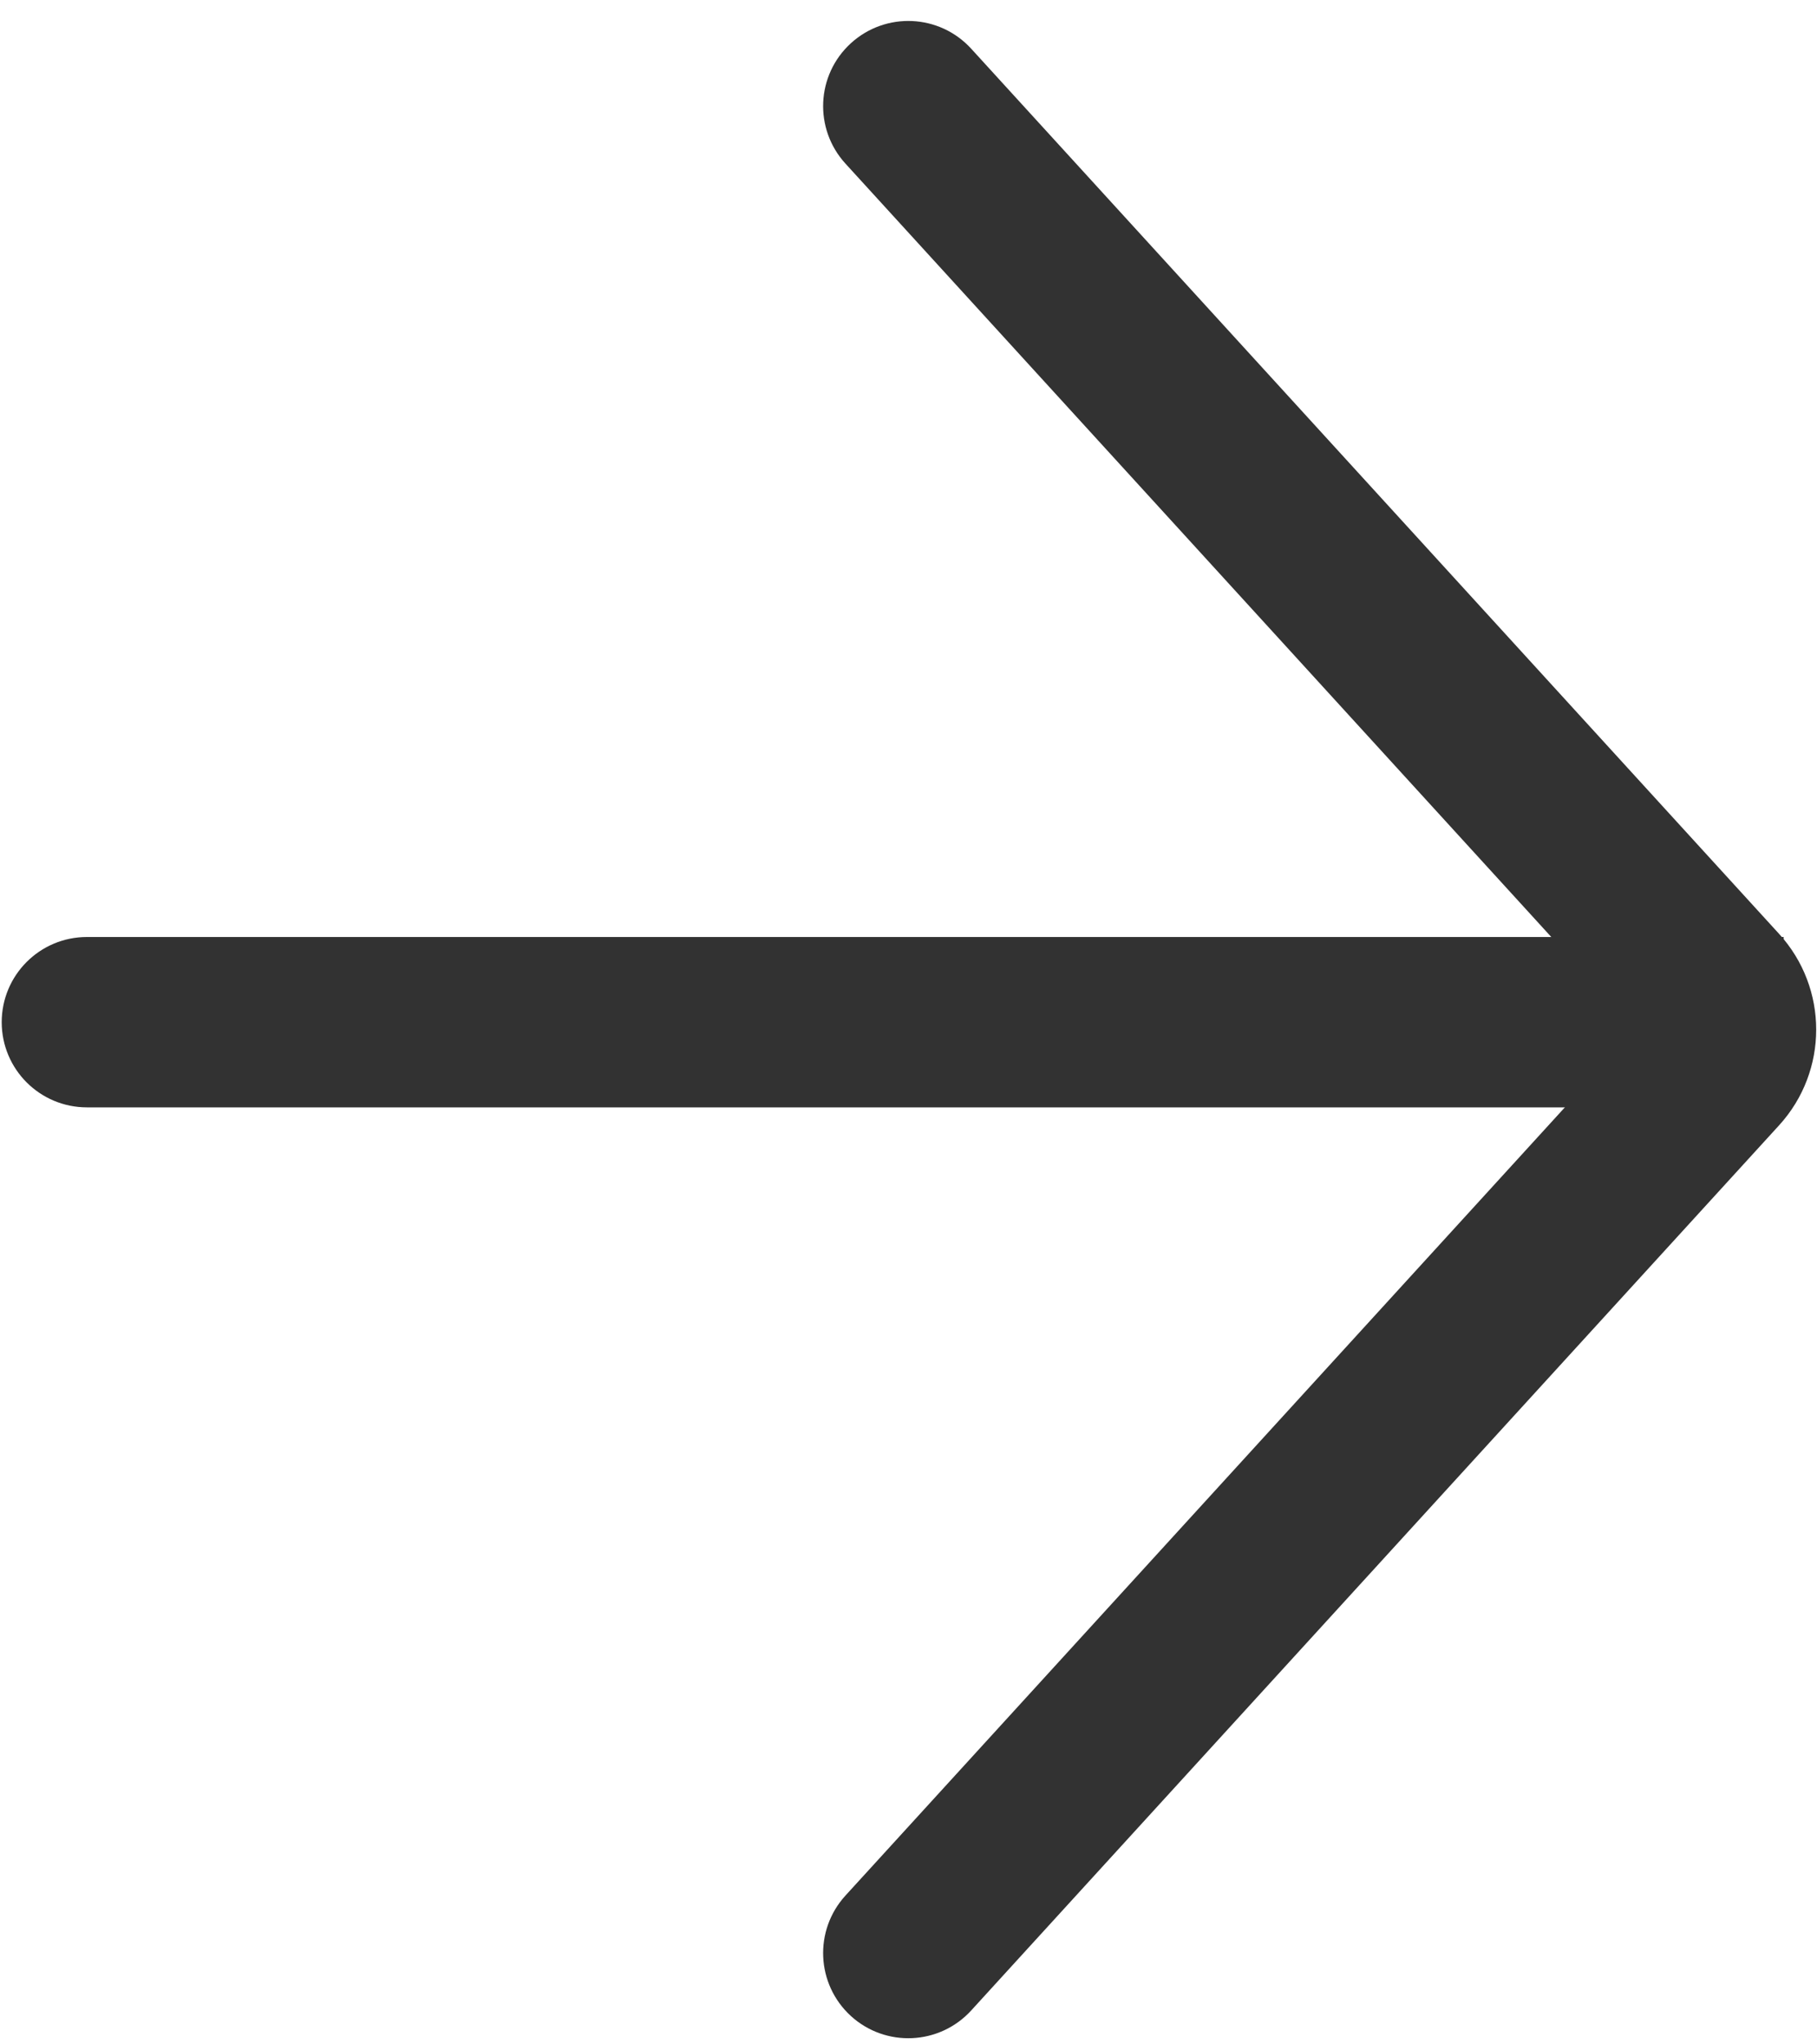
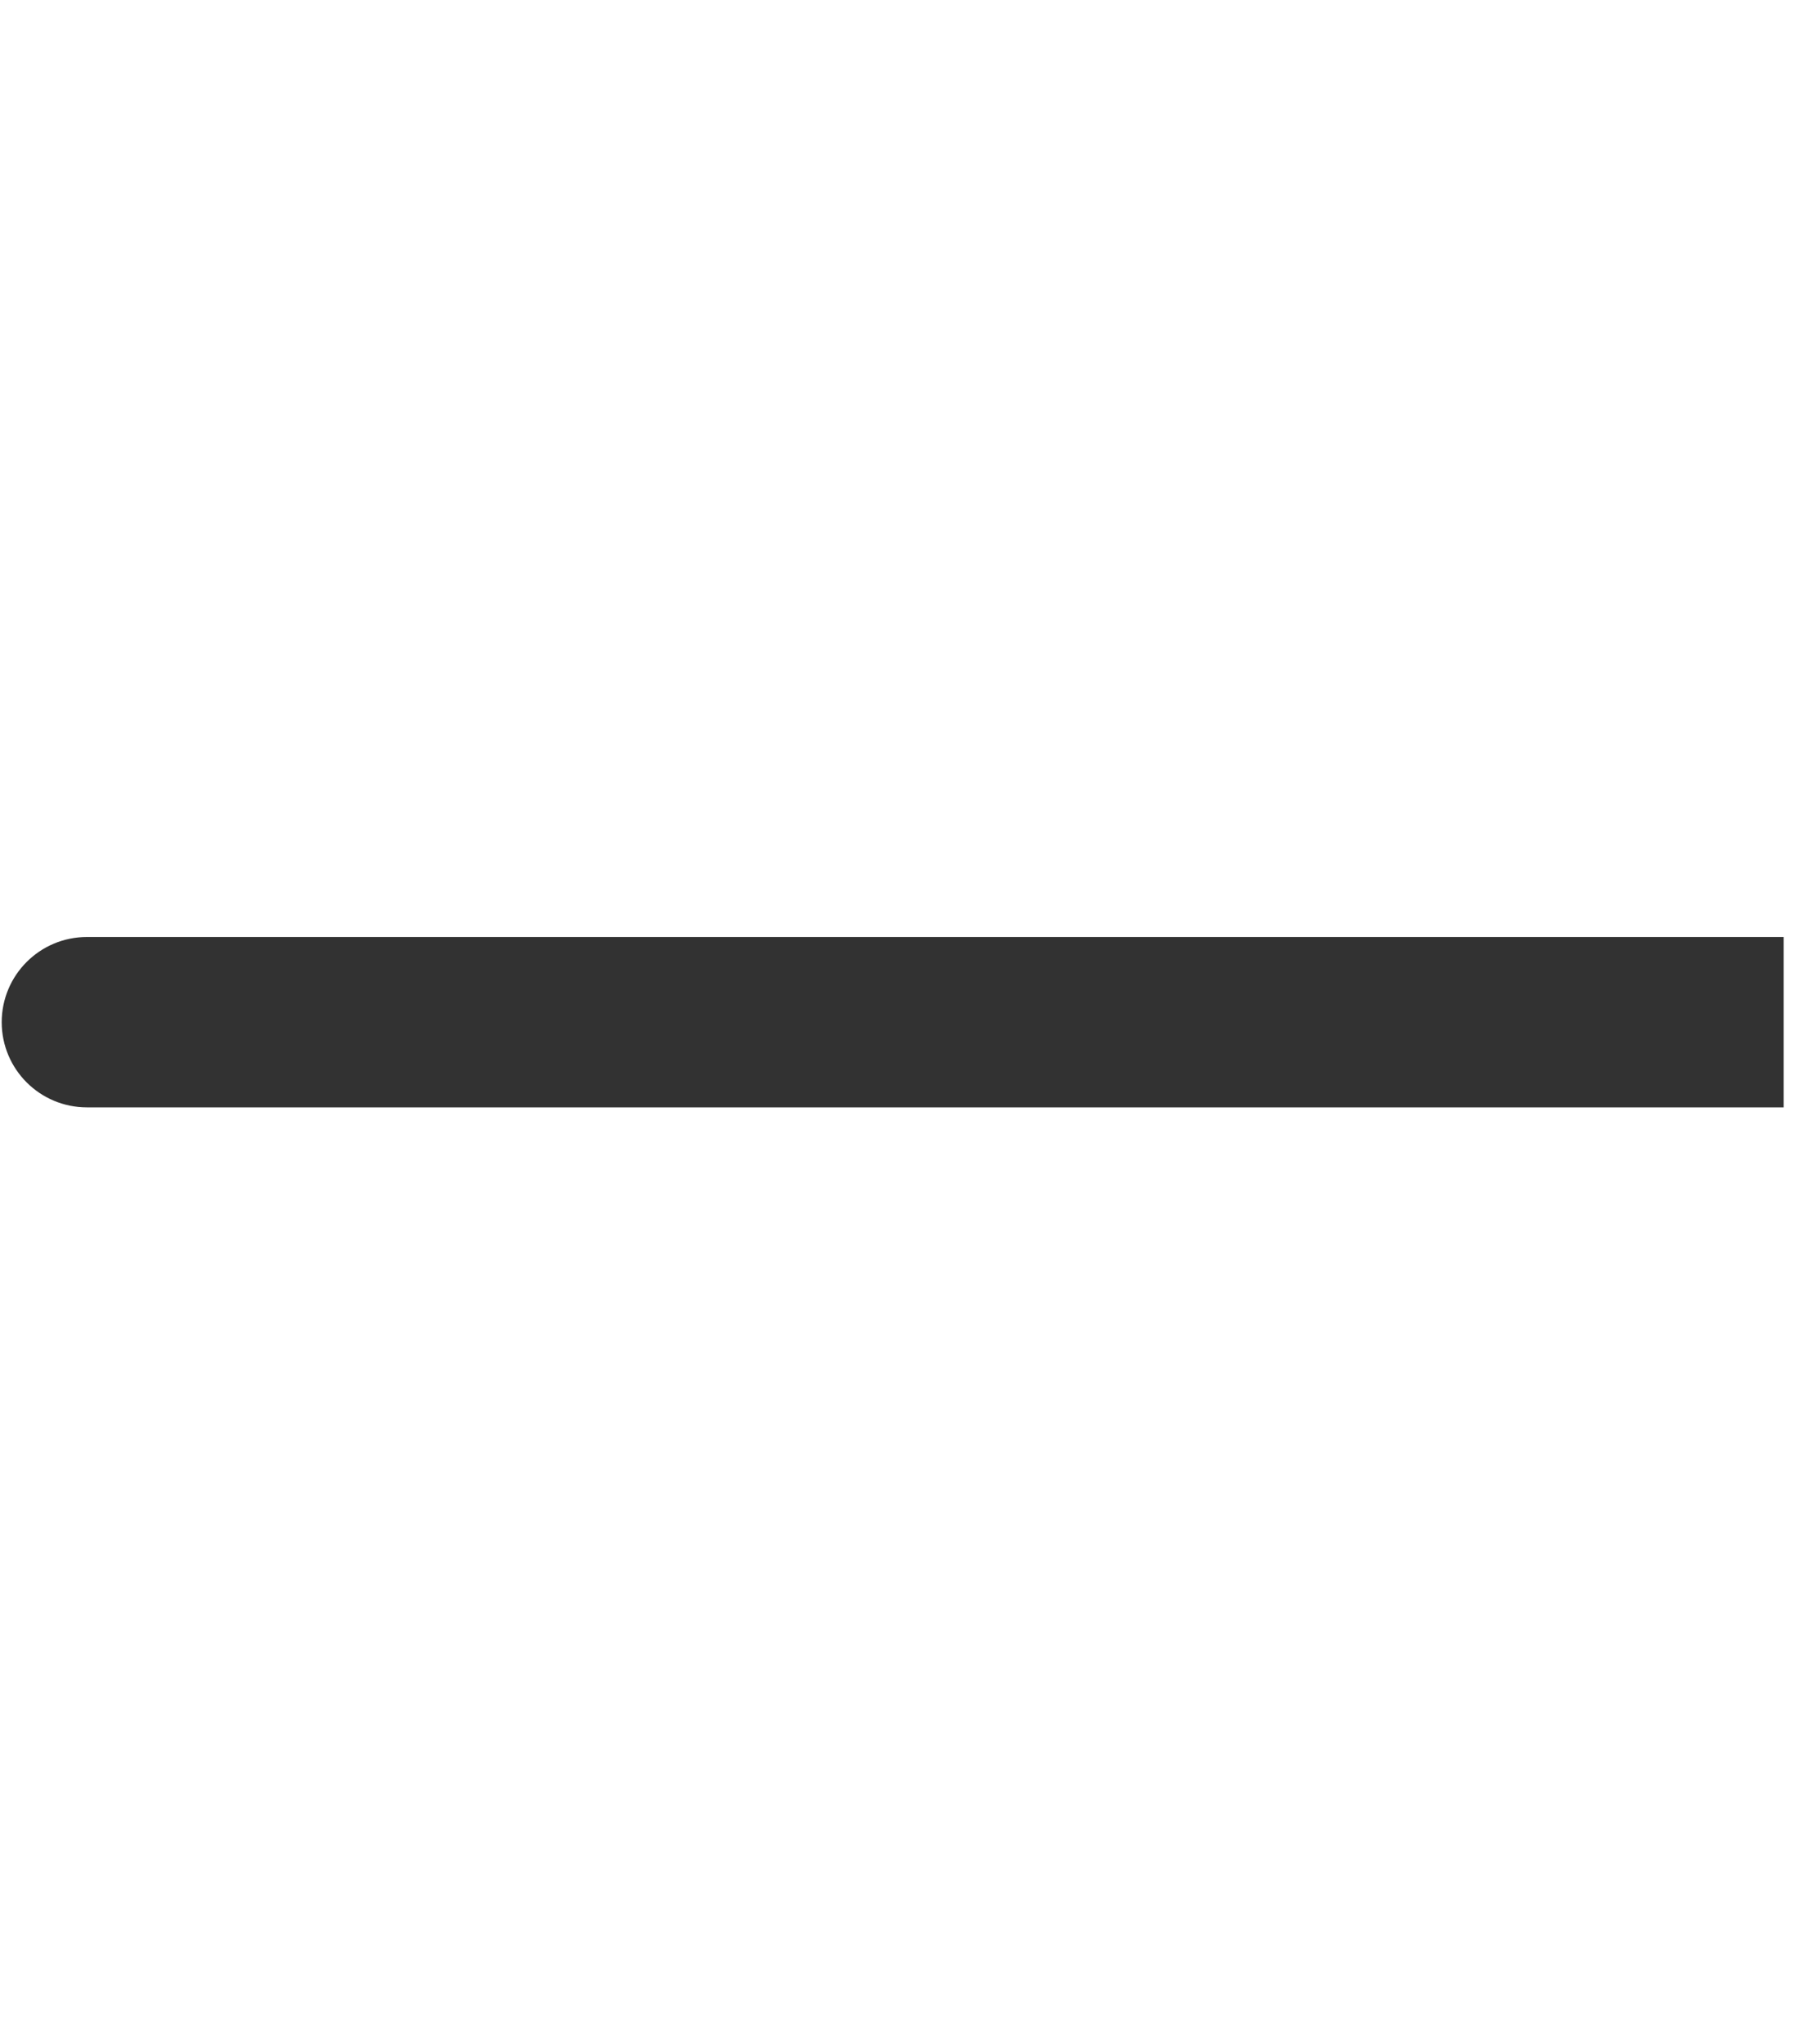
<svg xmlns="http://www.w3.org/2000/svg" width="32px" height="36px" viewBox="0 0 32 36" version="1.1">
  <title>Arrow Right</title>
  <desc>Created with Sketch.</desc>
  <g id="Page-1" stroke="none" stroke-width="1" fill="none" fill-rule="evenodd">
    <g id="lumme-energia-UI-Style-Guide" transform="translate(-167, -2824)" fill="#323232" stroke="#323232">
      <g id="Arrow-Right" transform="translate(167, 2824)">
        <g transform="translate(-1, -1)">
          <g transform="translate(16.939, 18.931) rotate(-270) translate(-16.939, -18.931) translate(-1.061, 2.931)" fill-rule="nonzero">
-             <path d="M10.423,-6.684 L24.651,8.904 L10.423,24.491 C10.051,24.899 10.079,25.531 10.487,25.904 L10.487,25.904 C10.895,26.276 11.528,26.247 11.9,25.839 L26.128,10.252 C26.825,9.488 26.825,8.319 26.128,7.555 L11.9,-8.032 C11.528,-8.44 10.895,-8.469 10.487,-8.096 L10.487,-8.096 C10.079,-7.724 10.051,-7.092 10.423,-6.684 Z" id="Path-181-Copy-4" transform="translate(18.2, 8.904) rotate(-90) translate(-18.2, -8.904) " />
            <path d="M19.069,30.409 L19.069,1.026 L17.069,1.026 L17.069,30.409 C17.069,30.961 17.517,31.409 18.069,31.409 L18.069,31.409 C18.621,31.409 19.069,30.961 19.069,30.409 Z" id="Line" />
          </g>
        </g>
      </g>
    </g>
  </g>
</svg>